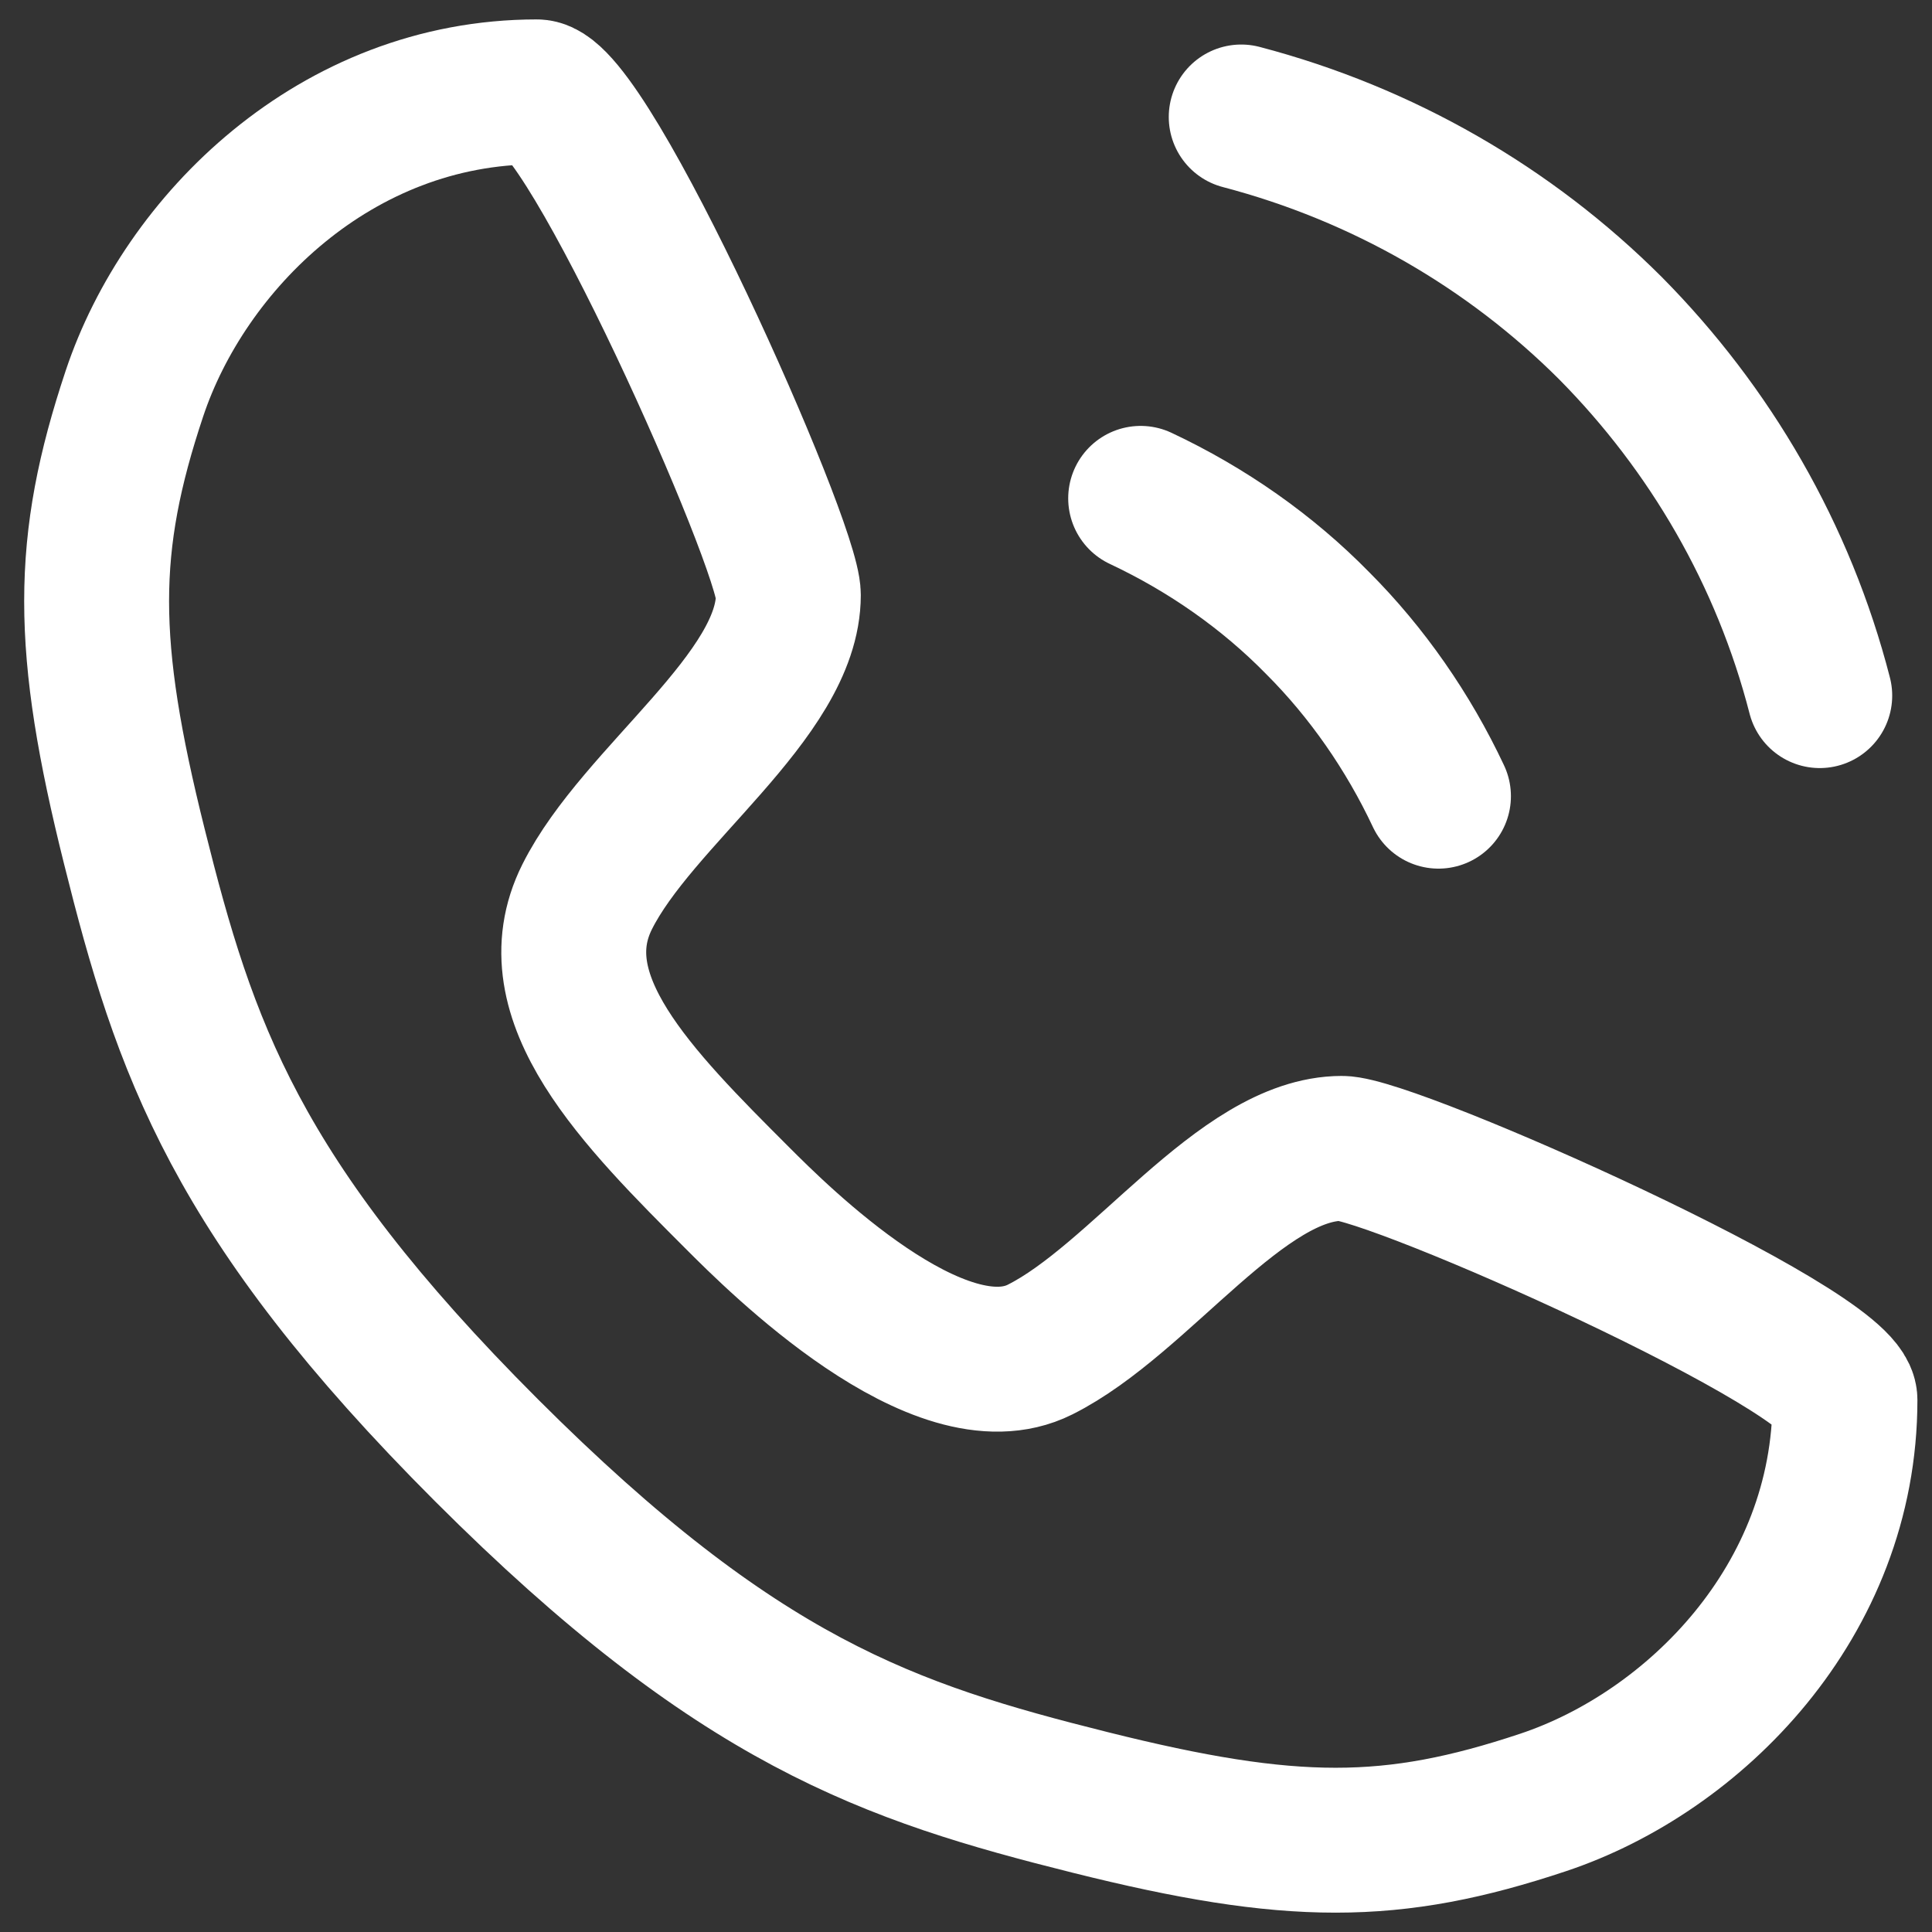
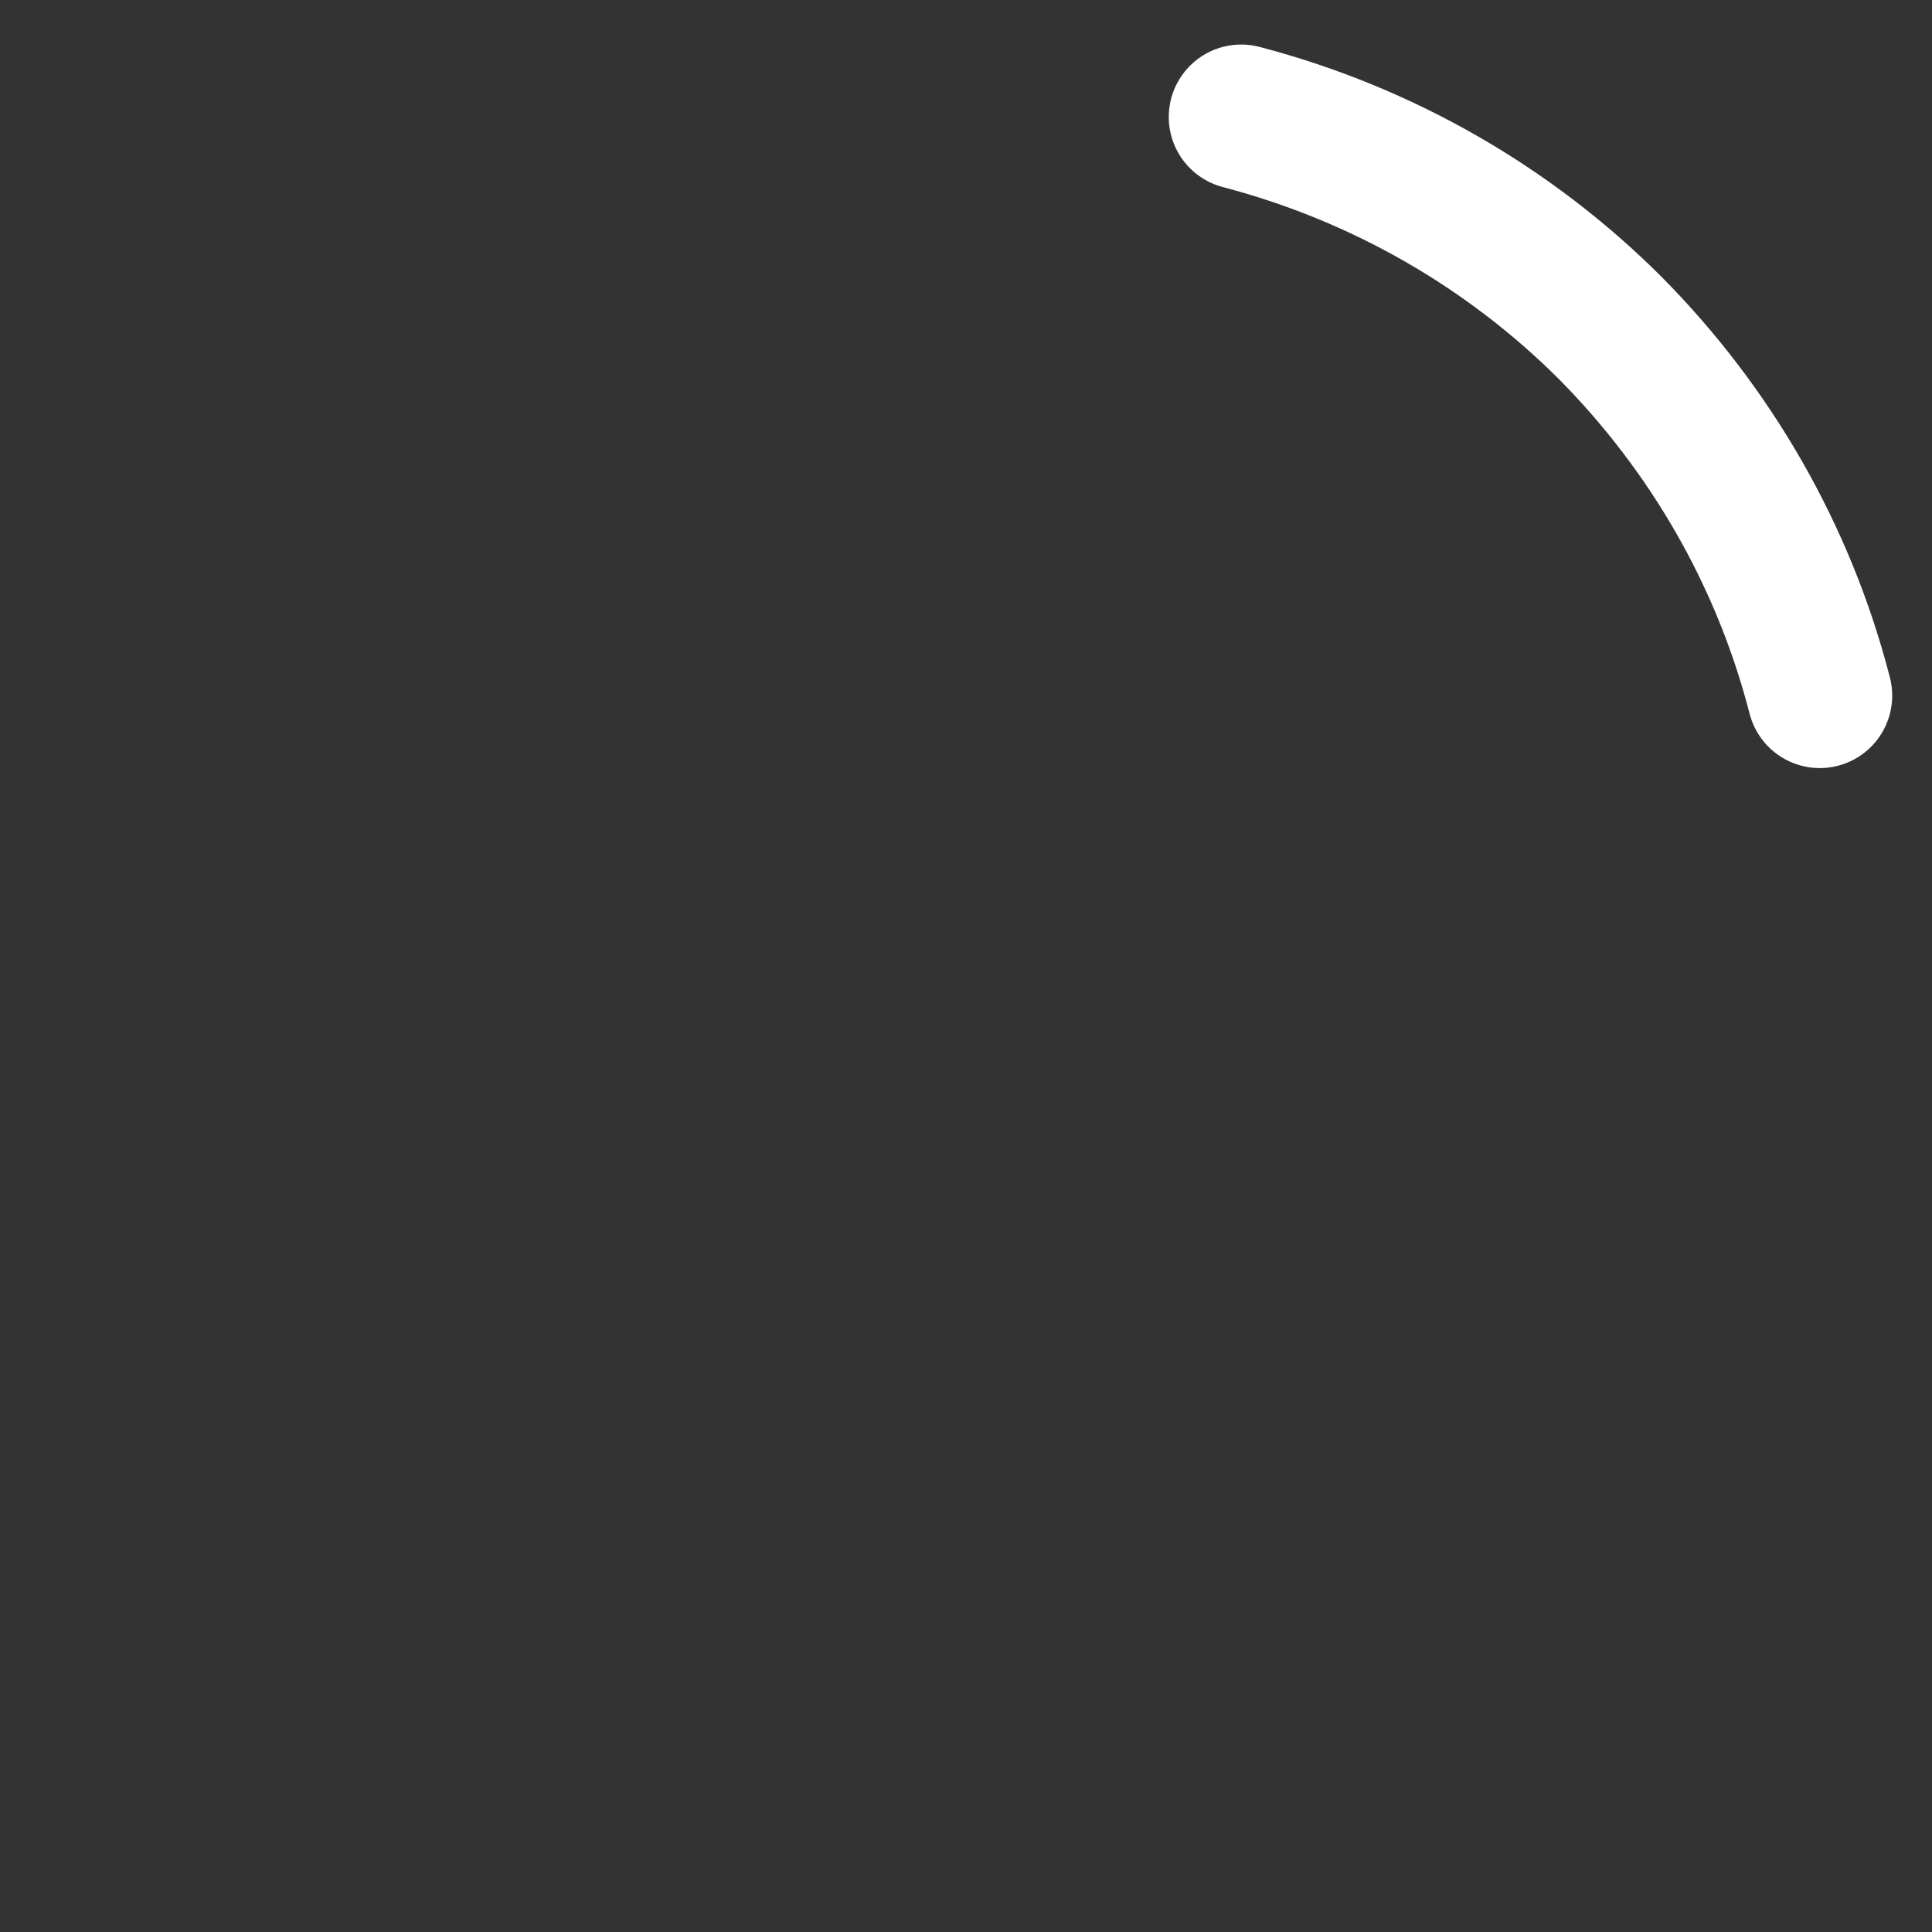
<svg xmlns="http://www.w3.org/2000/svg" width="20" height="20" viewBox="0 0 20 20" fill="none">
  <rect x="0" y="0" width="20" height="20" fill="#333333" stroke="none" />
-   <path d="M5.557 0.951C6.078 0.951 8.161 5.638 8.161 6.159C8.161 7.201 6.599 8.242 6.078 9.284C5.557 10.325 6.599 11.367 7.641 12.409C8.047 12.815 9.724 14.492 10.766 13.971C11.807 13.45 12.849 11.888 13.891 11.888C14.412 11.888 19.099 13.971 19.099 14.492C19.099 16.576 17.537 18.138 15.974 18.659C14.412 19.18 13.37 19.18 11.287 18.659C9.203 18.138 7.641 17.617 5.036 15.013C2.432 12.409 1.911 10.846 1.391 8.763C0.87 6.68 0.87 5.638 1.391 4.076C1.911 2.513 3.474 0.951 5.557 0.951Z" stroke="white" stroke-width="1.5" stroke-linecap="round" stroke-linejoin="round" />
-   <path d="M11.808 5.159C12.495 5.482 13.12 5.919 13.641 6.451C14.151 6.961 14.578 7.576 14.891 8.242" stroke="white" stroke-width="1.5" stroke-linecap="round" stroke-linejoin="round" />
  <path d="M12.849 1.211C14.317 1.596 15.63 2.357 16.672 3.398C17.703 4.44 18.463 5.742 18.838 7.201" stroke="white" stroke-width="1.5" stroke-linecap="round" stroke-linejoin="round" />
</svg>